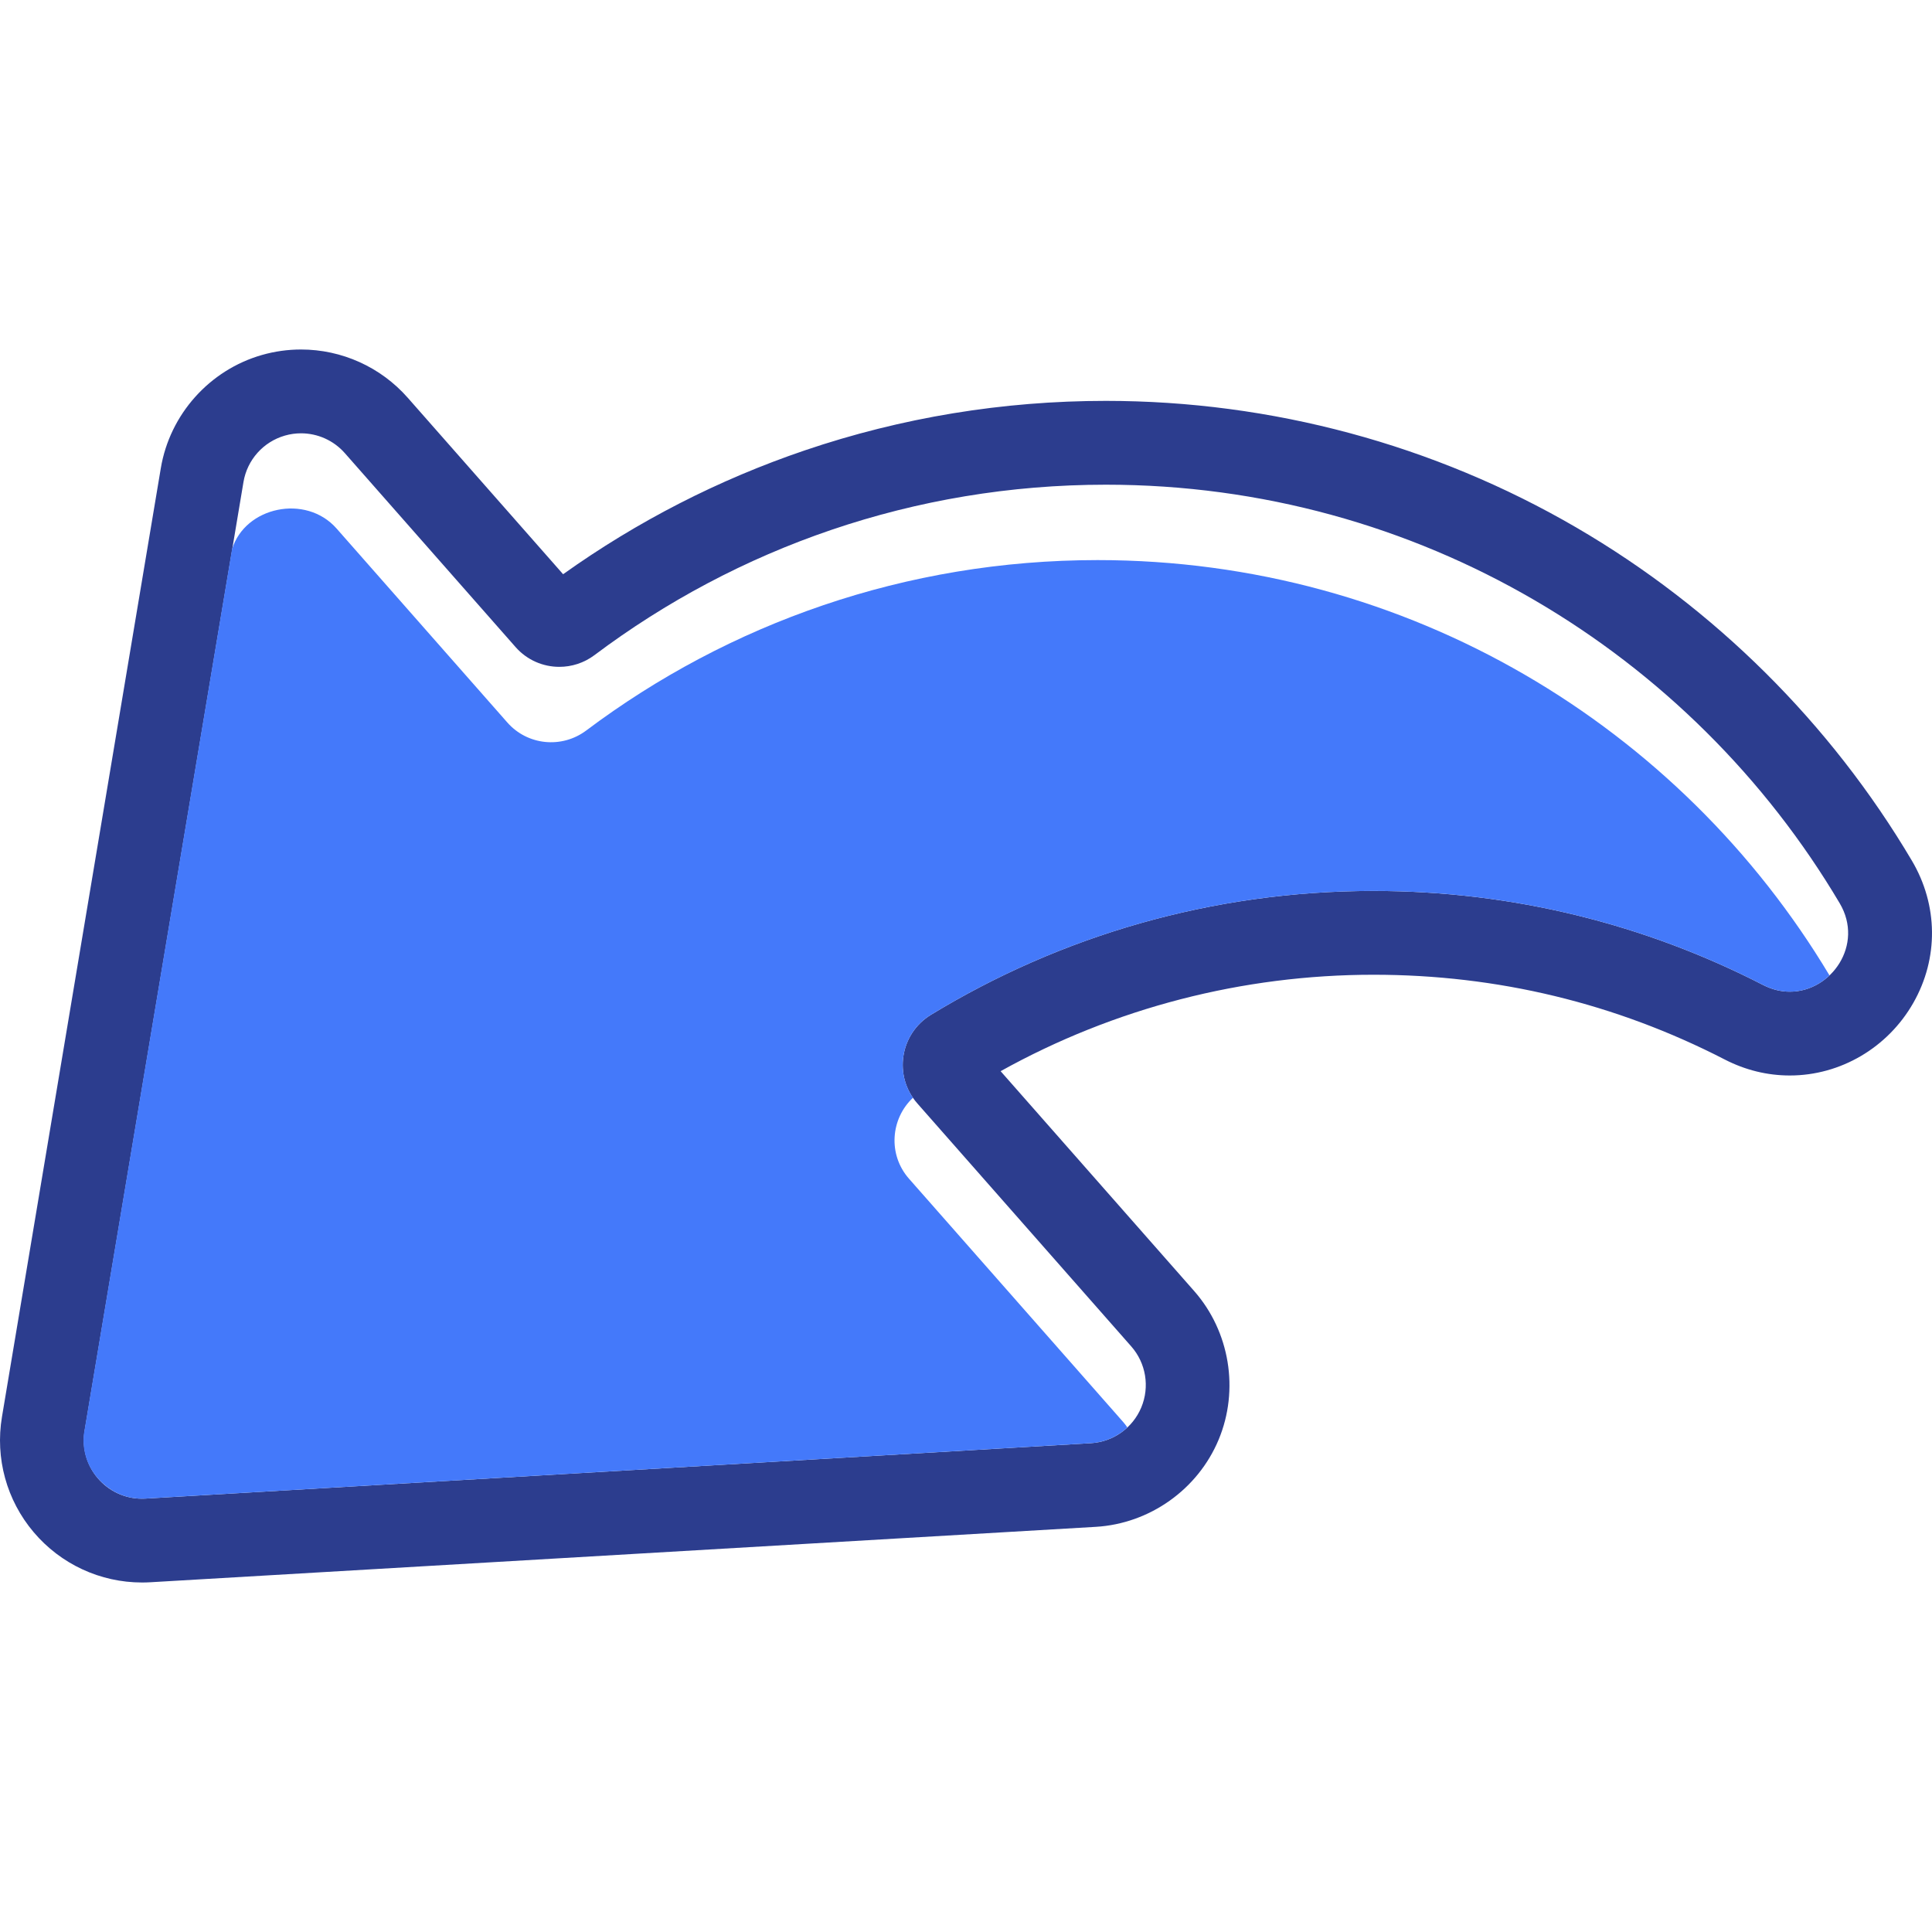
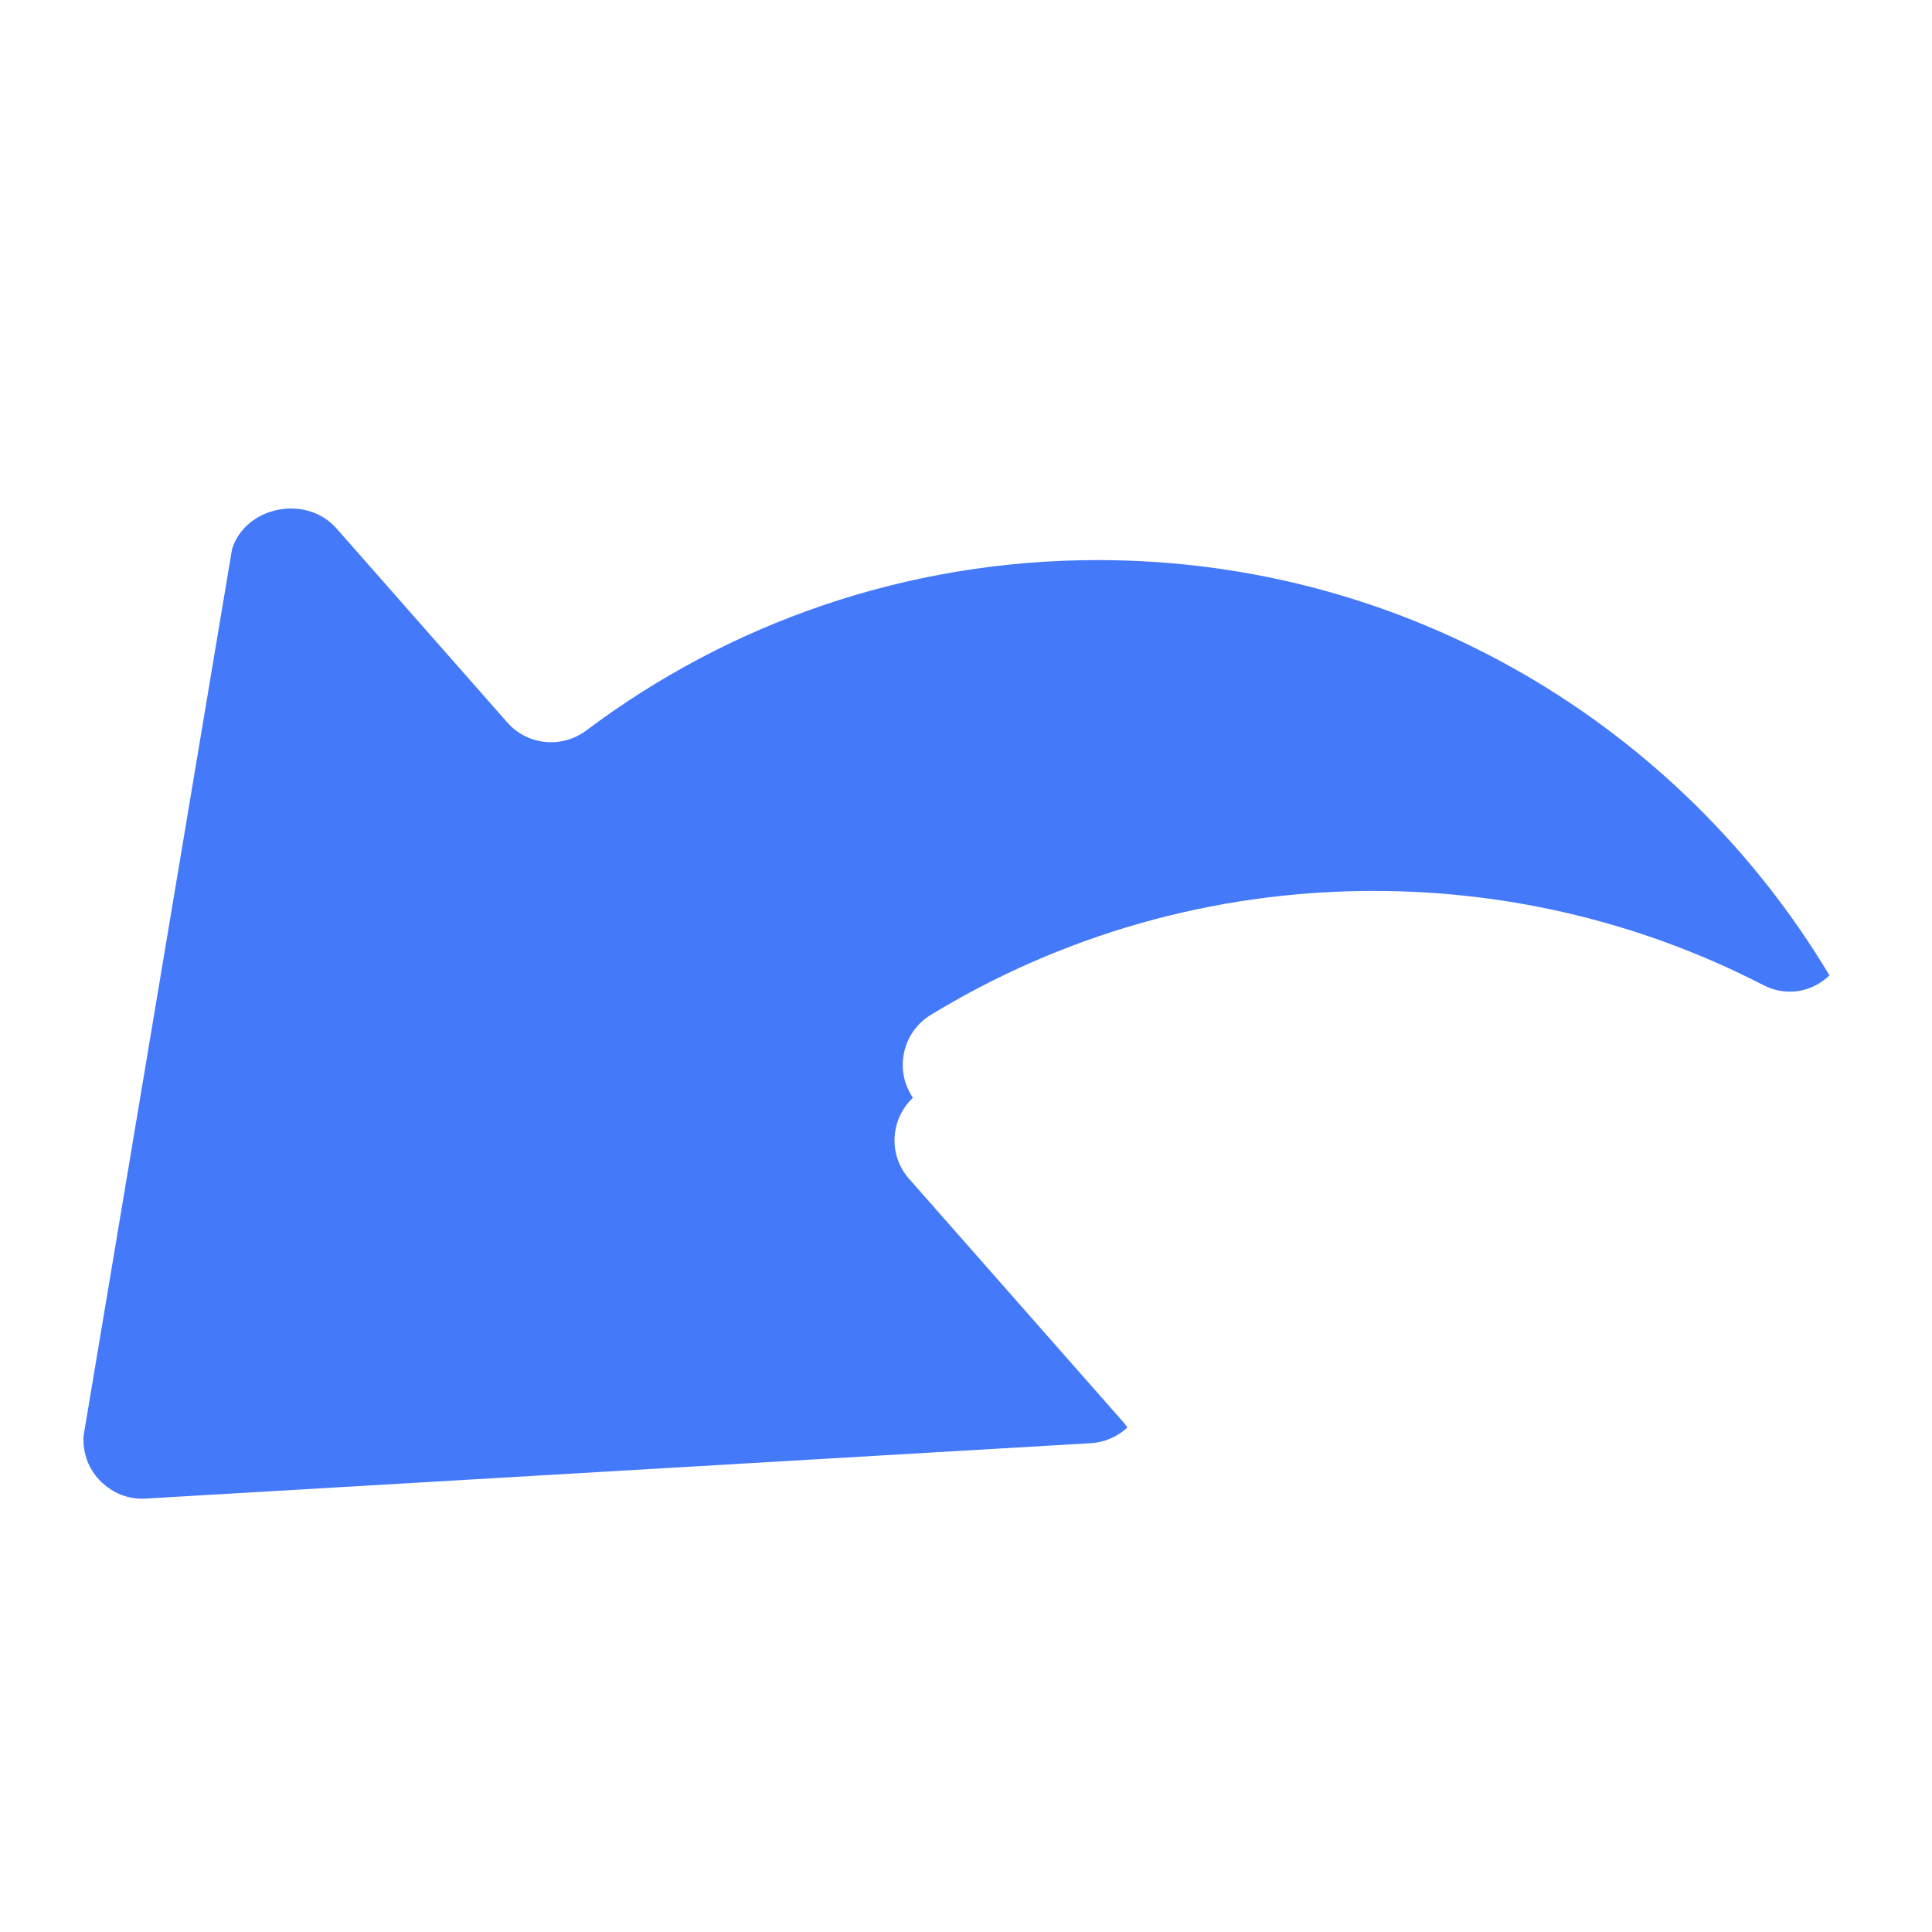
<svg xmlns="http://www.w3.org/2000/svg" height="800px" width="800px" version="1.1" id="Capa_1" viewBox="0 0 461.043 461.043" xml:space="preserve">
  <g>
-     <path style="fill:#2C3D8E;" d="M71.832,103.403c3.94,0,7.768,1.676,10.452,4.724l40.755,46.293c2.738,3.11,6.57,4.713,10.438,4.713   c2.935,0,5.89-0.923,8.404-2.811c33.991-25.527,76.237-40.657,122.019-40.657c74.537,0,139.702,40.095,175.121,99.891   c5.86,9.893-2.007,21.094-11.897,21.094c-2.078,0-4.248-0.495-6.396-1.601c-27.858-14.341-59.454-22.44-92.944-22.44   c-38.686,0-74.843,10.806-105.63,29.558c-7.417,4.518-8.998,14.613-3.259,21.132l51.058,57.995c3.518,3.996,4.449,9.648,2.4,14.561   c-2.049,4.913-6.721,8.228-12.036,8.54L34.741,357.615c-0.281,0.016-0.56,0.025-0.837,0.025c-8.526,0-15.14-7.684-13.71-16.224   l37.907-226.387c0.887-5.299,4.745-9.615,9.912-11.09C69.274,103.578,70.559,103.403,71.832,103.403 M71.834,83.403L71.834,83.403   L71.834,83.403c-3.148,0-6.28,0.438-9.31,1.303c-12.519,3.573-21.998,14.178-24.148,27.019L0.469,338.112   c-1.651,9.859,1.106,19.889,7.562,27.517c6.461,7.633,15.891,12.01,25.873,12.01c0.667,0,1.343-0.02,2.009-0.059l225.573-13.221   c12.856-0.754,24.366-8.92,29.324-20.806c4.958-11.885,2.663-25.811-5.847-35.476l-46.18-52.455   c27.116-15.077,57.733-23.014,89-23.014c29.534,0,57.725,6.804,83.79,20.222c4.922,2.534,10.154,3.819,15.55,3.819   c12.082,0,23.37-6.637,29.459-17.321c6.069-10.648,5.936-23.346-0.354-33.966c-19.427-32.797-47.101-60.273-80.031-79.458   c-33.958-19.784-72.79-30.241-112.297-30.241c-24.594,0-48.772,3.976-71.863,11.818c-20.566,6.985-39.938,16.915-57.66,29.549   l-37.082-42.12C90.857,87.598,81.577,83.404,71.834,83.403L71.834,83.403L71.834,83.403z" />
    <path style="fill:#4479FA;" d="M436.58,232.769c-35.522-59.364-100.439-99.113-174.652-99.113   c-45.783,0-88.028,15.13-122.019,40.657c-5.827,4.376-14.027,3.567-18.842-1.902l-40.755-46.293   c-7.329-8.324-21.878-5.185-24.947,4.974L19.999,342.304c-0.082,0.491-0.859,6.884,4.631,11.756   c2.453,2.209,5.69,3.579,9.274,3.579c0.277,0,0.556-0.008,0.837-0.025l225.575-13.221c3.317-0.194,6.384-1.559,8.719-3.752   c-0.32-0.463-0.667-0.918-1.054-1.358l-51.058-57.995c-5.072-5.761-4.401-14.295,0.938-19.324   c-4.467-6.492-2.635-15.579,4.294-19.799c30.787-18.752,66.944-29.558,105.63-29.558c33.491,0,65.087,8.099,92.944,22.44   c2.148,1.106,4.318,1.601,6.396,1.601C430.738,236.65,434.077,235.15,436.58,232.769z" />
  </g>
</svg>